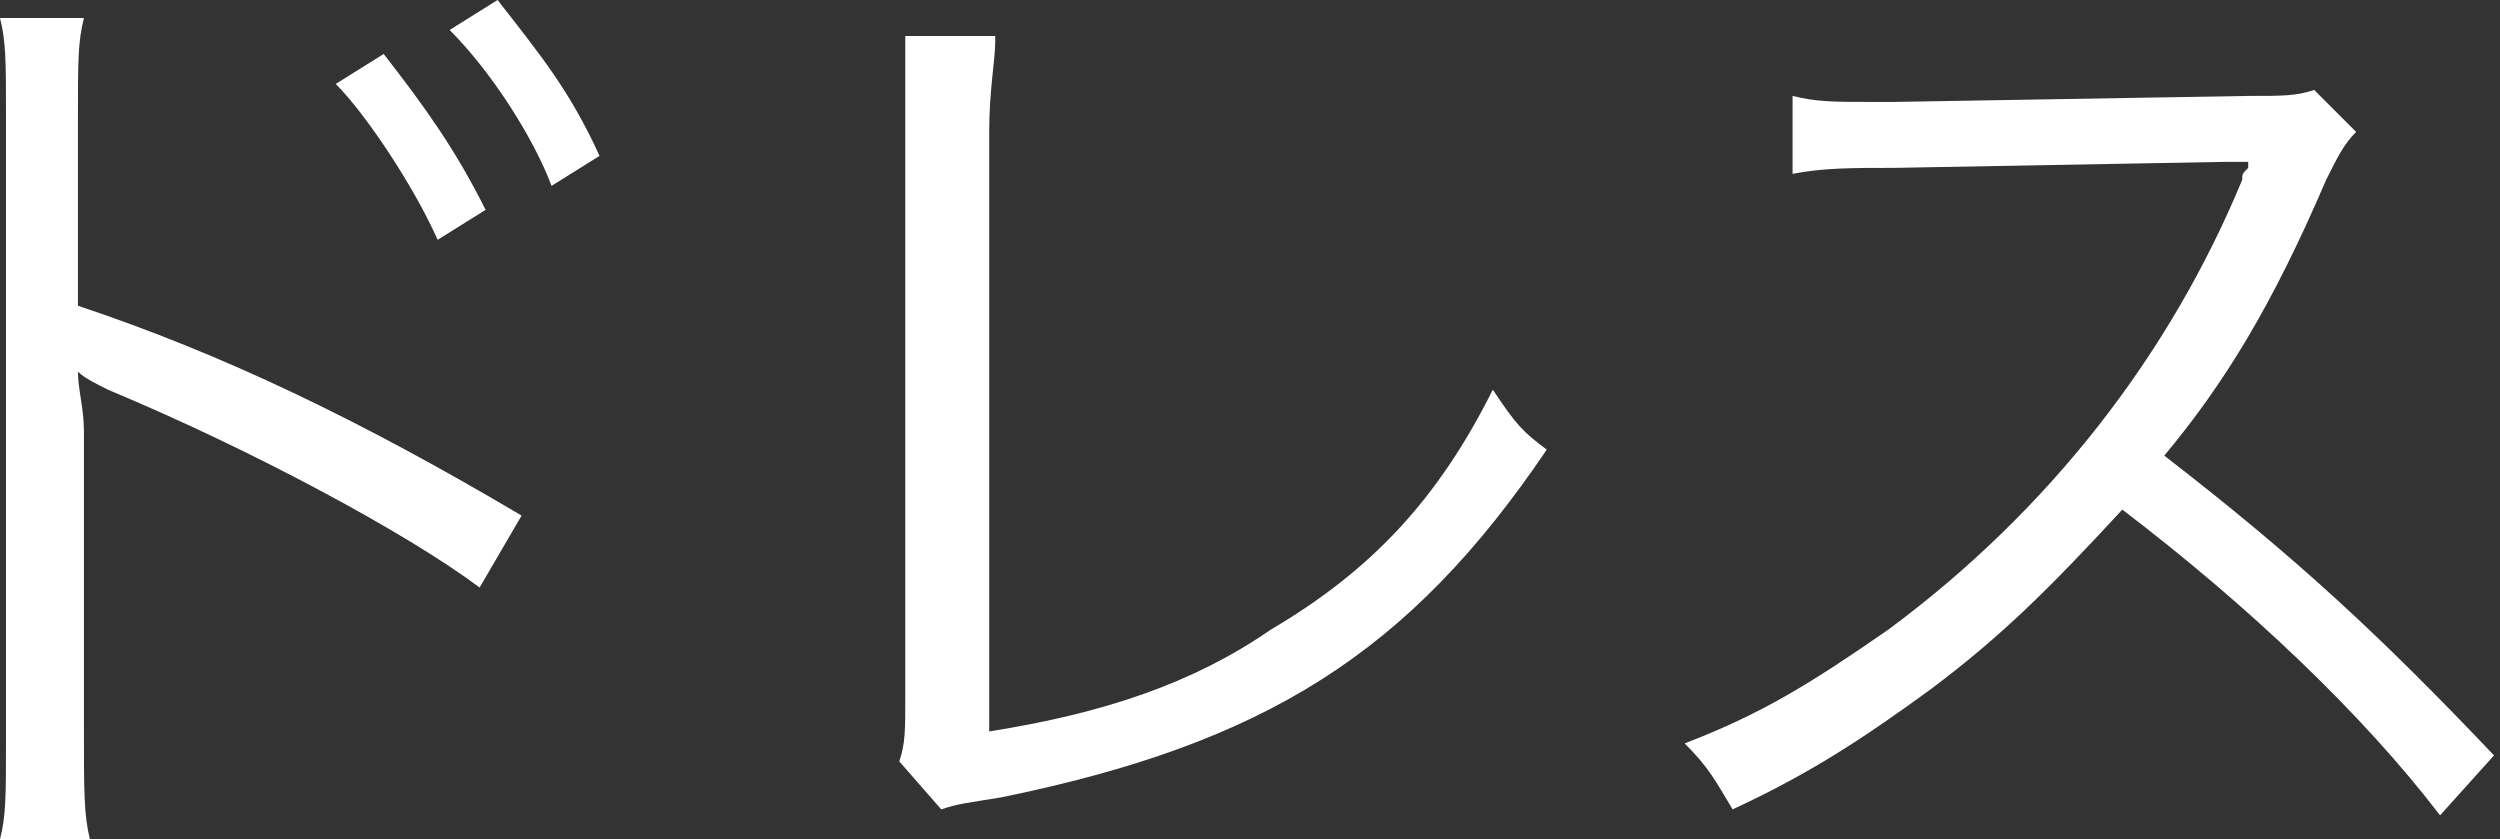
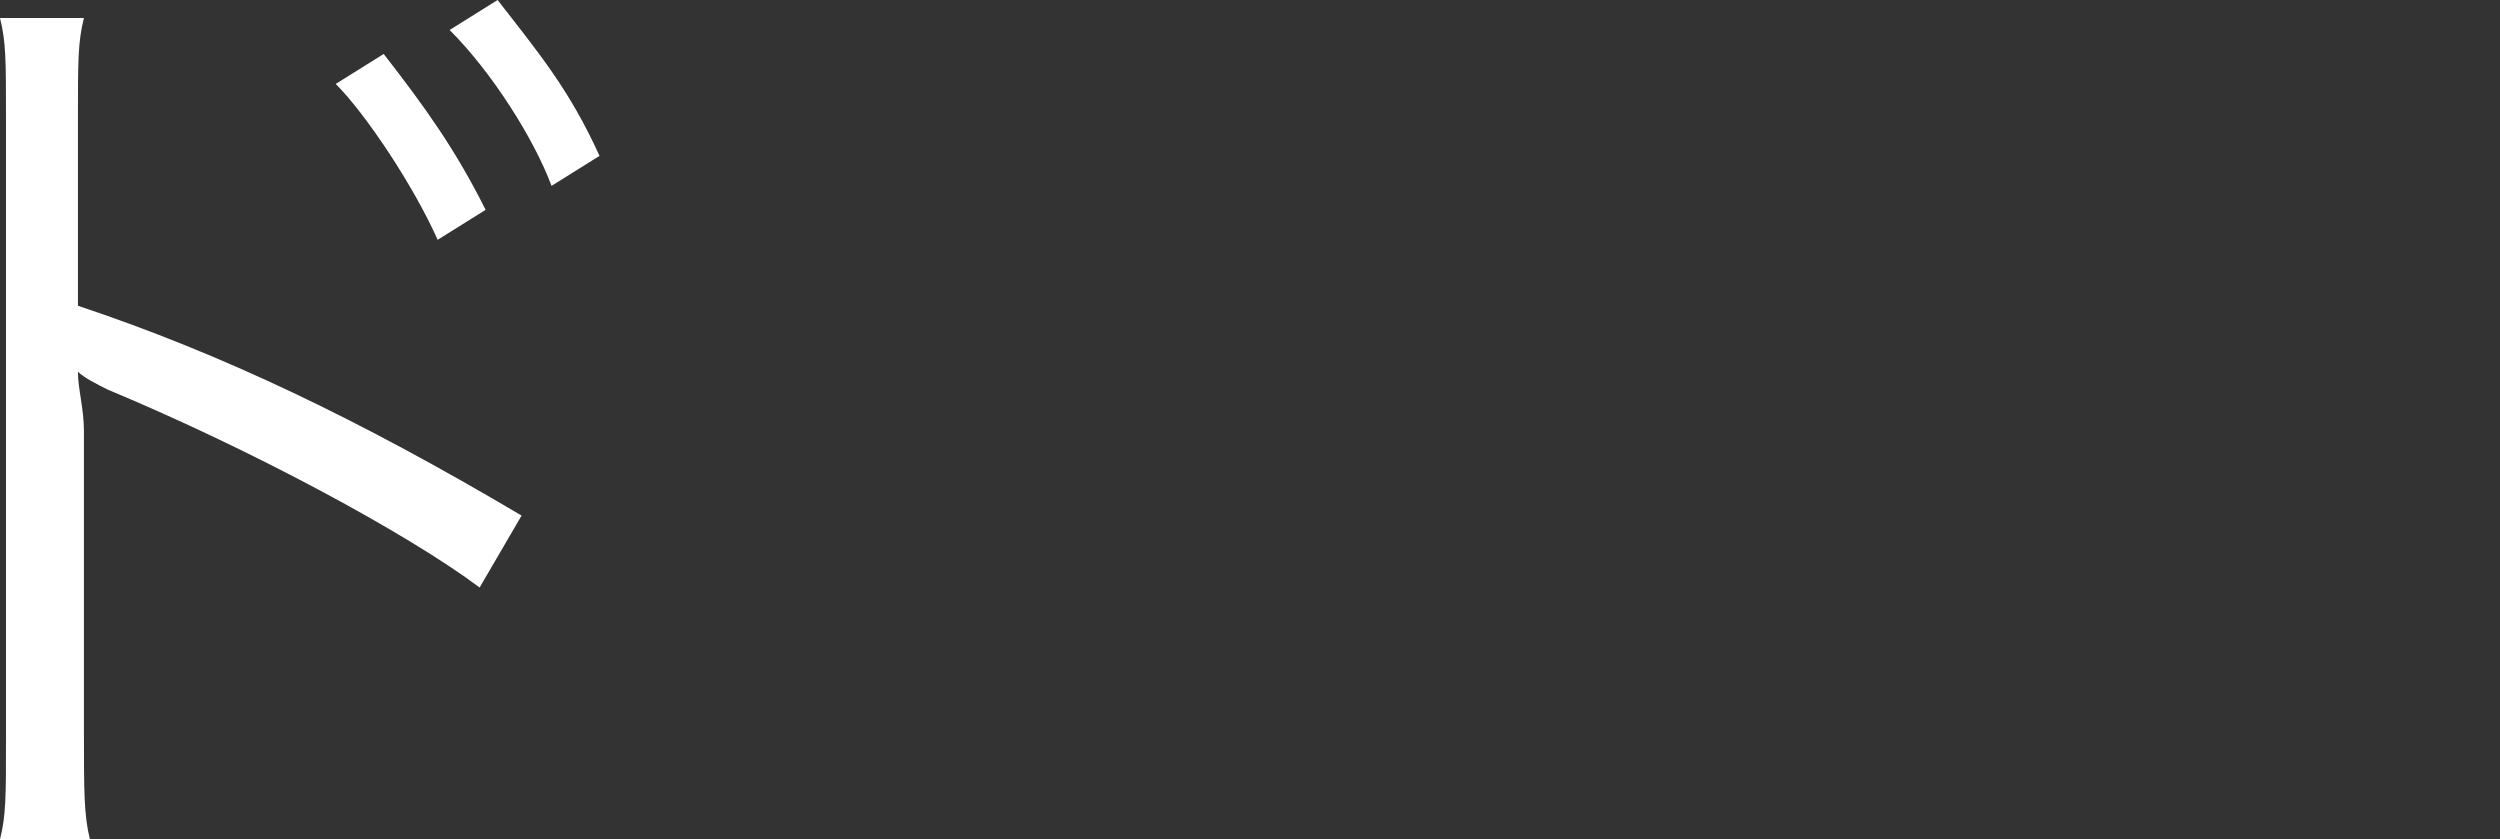
<svg xmlns="http://www.w3.org/2000/svg" enable-background="new -386.9 303.1 41.7 14" viewBox="-386.9 303.1 41.7 14">
  <rect x="-386.9" y="303.1" width="41.7" height="14" fill="#333333" stroke="none" />
  <g fill="#fff">
    <path d="m-386.9 317.1c.1-.4.1-.7.1-1.7v-10.3c0-1 0-1.3-.1-1.7h1.4c-.1.4-.1.7-.1 1.7v3.1c2.4.8 4.7 1.9 7.4 3.5l-.7 1.2c-1.2-.9-3.8-2.3-6.2-3.3-.2-.1-.4-.2-.5-.3 0 .3.1.6.1 1v5c0 1 0 1.4.1 1.8zm6.4-13.1c.7.9 1.2 1.6 1.7 2.6l-.8.5c-.4-.9-1.2-2.1-1.7-2.6zm1.9-.9c.7.9 1.2 1.5 1.7 2.6l-.8.5c-.3-.8-1-1.9-1.7-2.6z" />
-     <path d="m-370.3 303.8c0 .3-.1.8-.1 1.5v10c1.9-.3 3.4-.8 4.7-1.7 1.7-1 2.8-2.2 3.7-4 .4.6.5.7.9 1-2.3 3.4-4.7 4.9-9.1 5.8-.6.1-.7.1-1 .2l-.7-.8c.1-.3.1-.5.1-1.1v-9.5-.6c0-.3 0-.5 0-.9h1.5z" />
-     <path d="m-346.2 316.7c-1.3-1.7-3.2-3.5-5.3-5.1-1.2 1.3-2 2.1-3.2 3-1.1.8-2 1.4-3.3 2-.3-.5-.4-.7-.8-1.1 1.3-.5 2.1-1 3.4-1.9 2.7-2 4.7-4.6 5.9-7.5 0-.1 0-.1.1-.2v-.1c-.1 0-.2 0-.4 0l-5.5.1c-.7 0-1.2 0-1.7.1v-1.3c.4.1.7.1 1.3.1h.4l5.9-.1c.6 0 .8 0 1.1-.1l.7.7c-.2.2-.3.4-.5.8-.9 2.1-1.7 3.4-2.7 4.6 2.2 1.7 3.6 3 5.5 5z" />
  </g>
</svg>